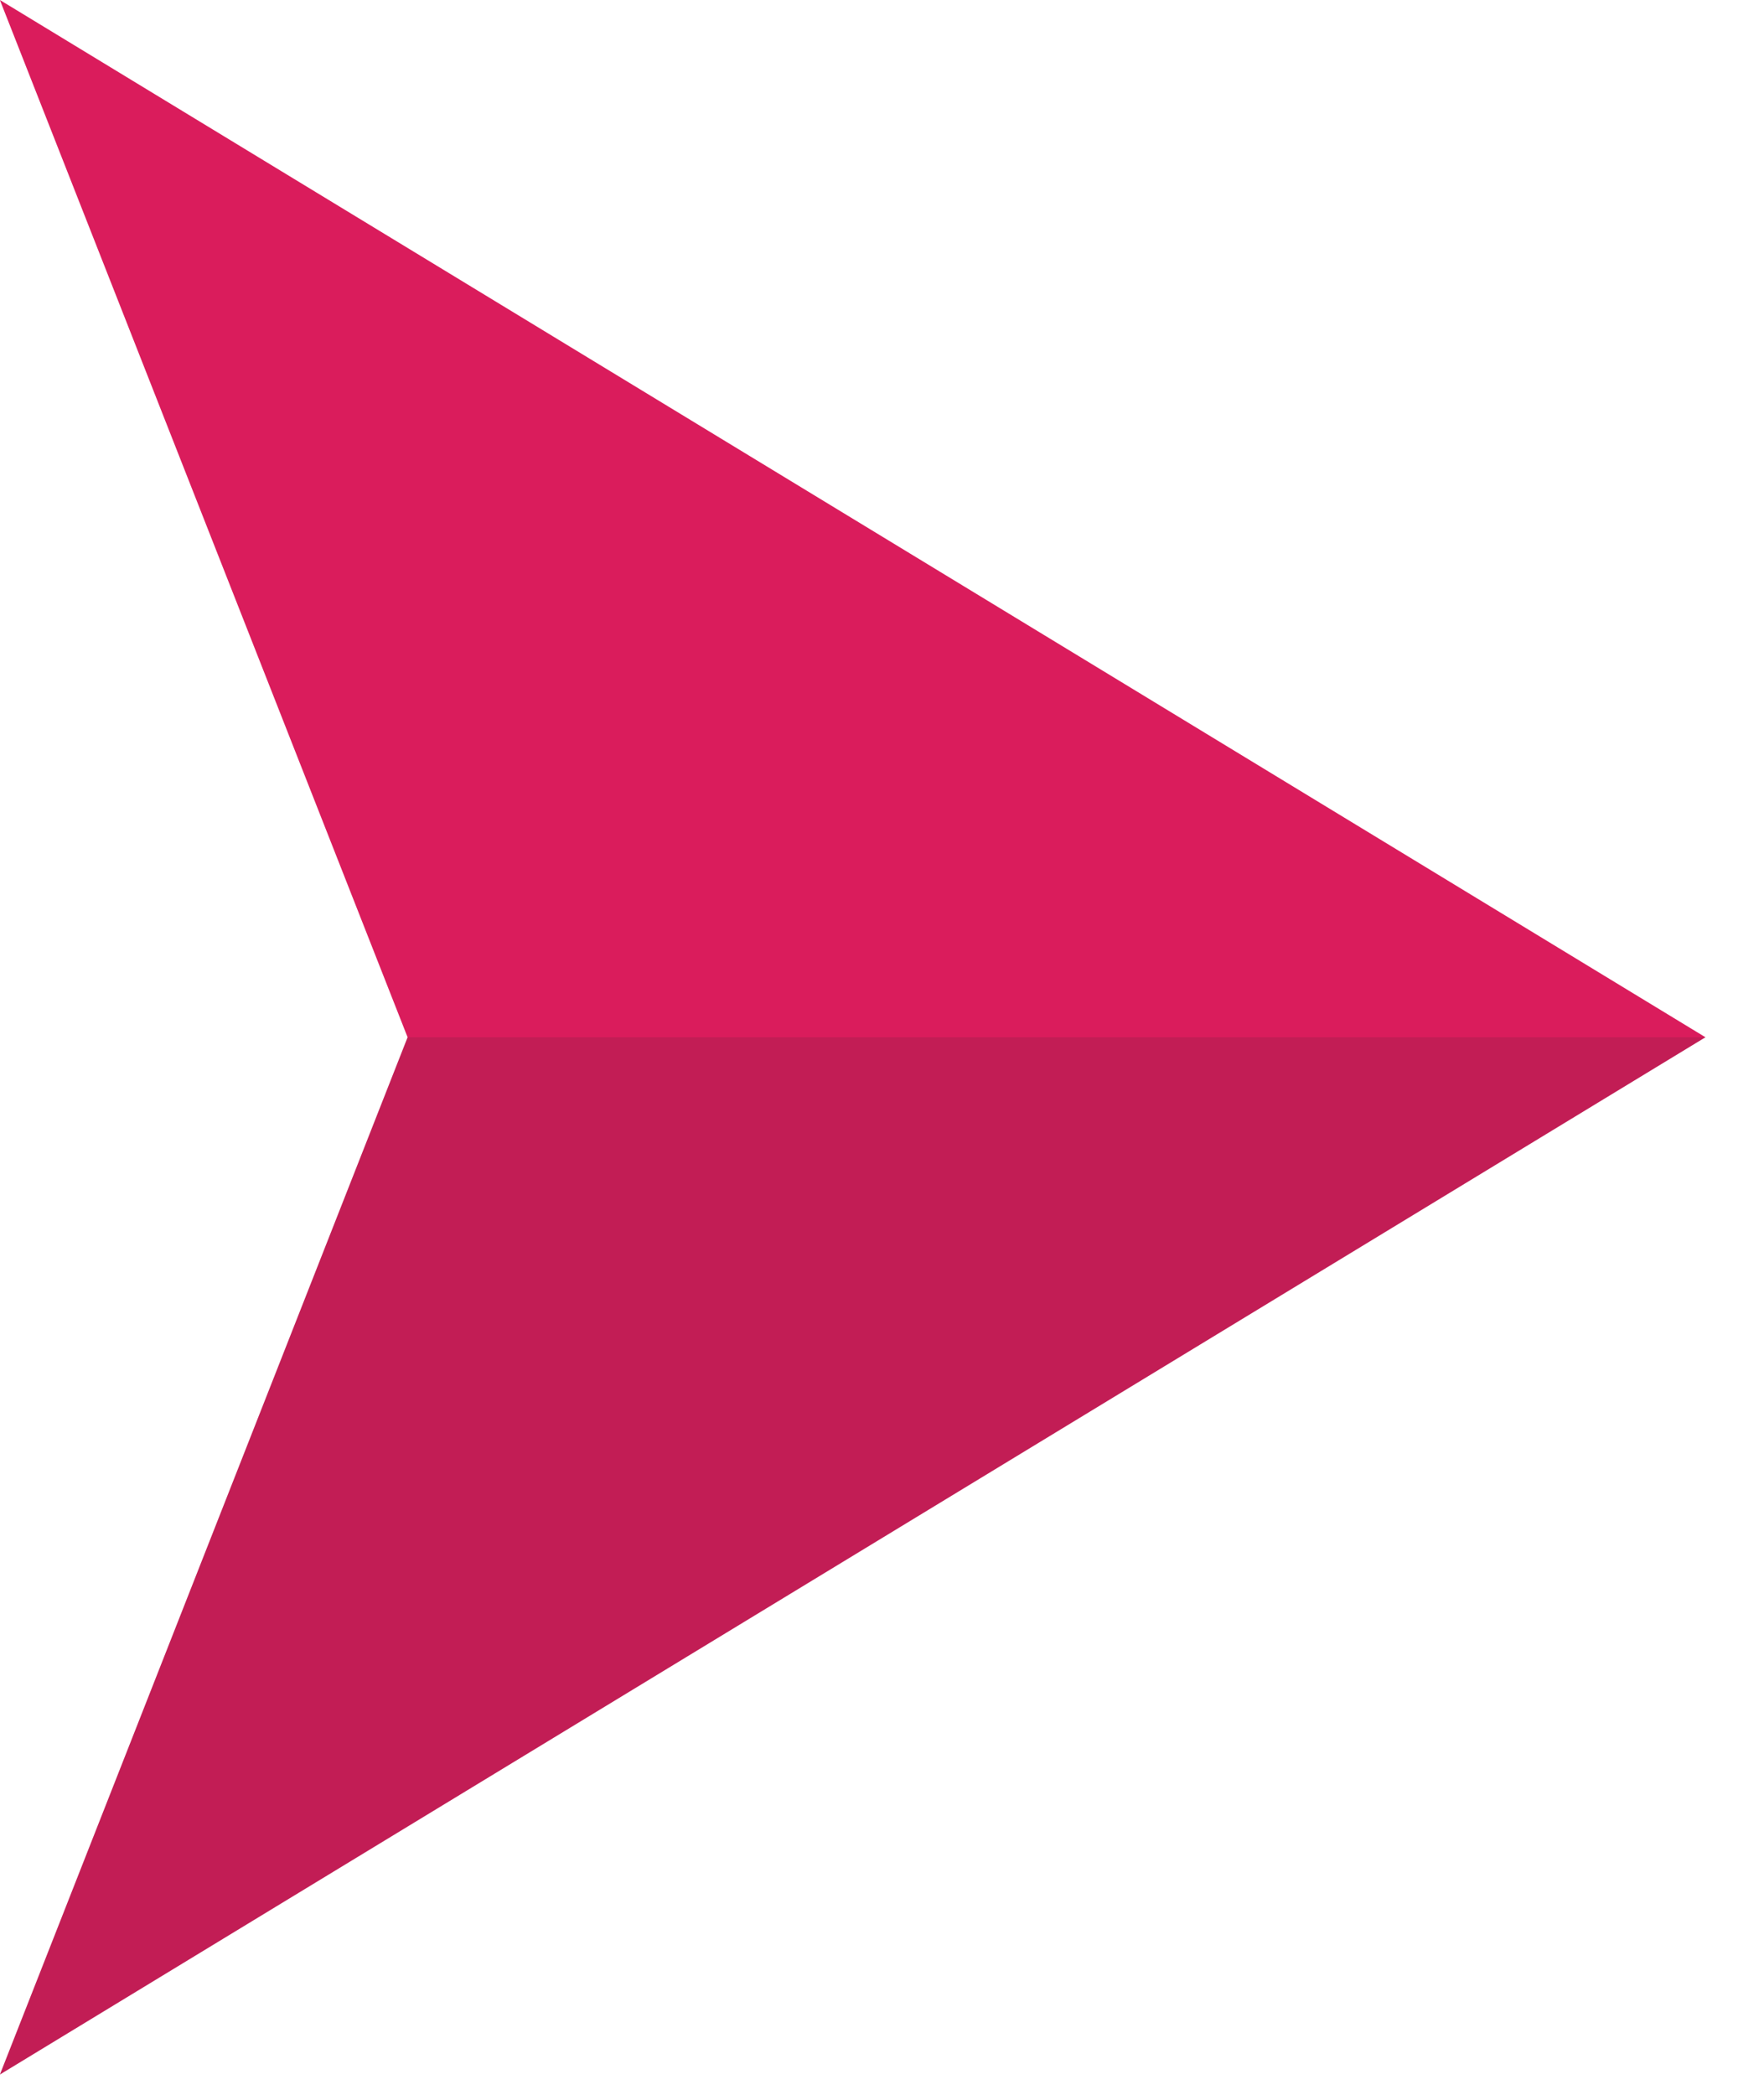
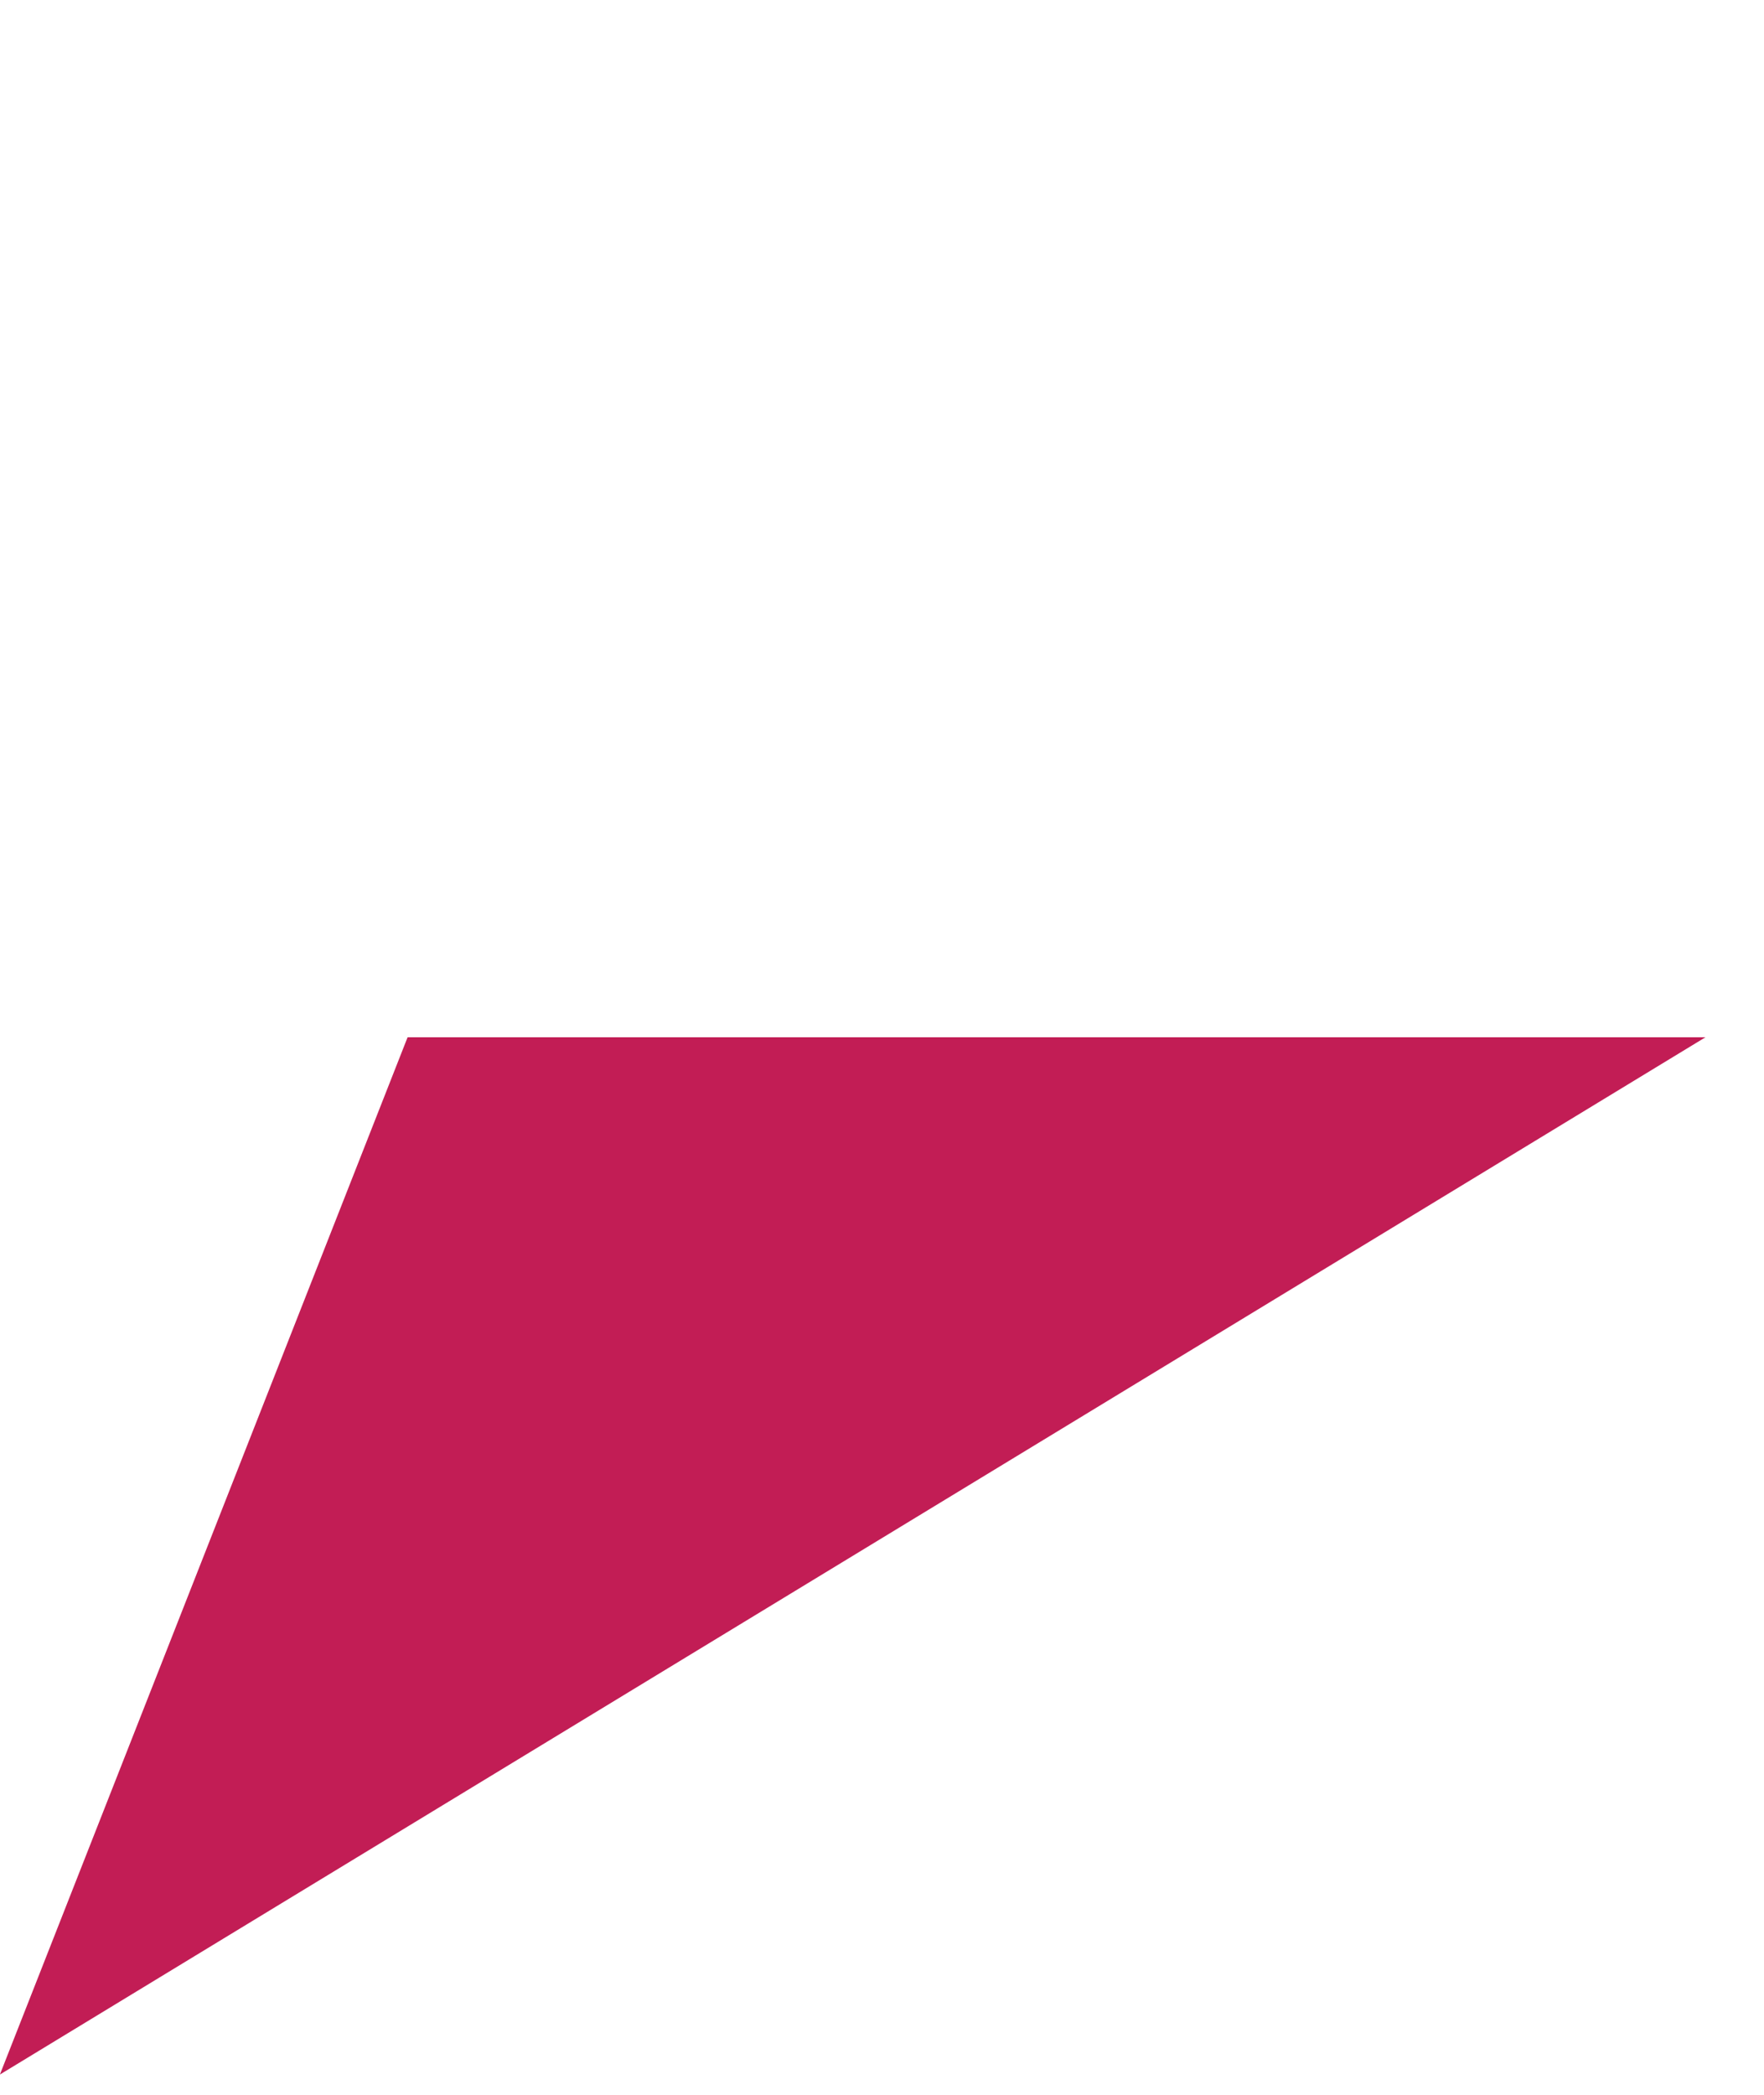
<svg xmlns="http://www.w3.org/2000/svg" width="16" height="19" viewBox="0 0 16 19" fill="none">
-   <path d="M15.469 9.408L-0.001 -6.76185e-07L3.697 9.408L15.469 9.408Z" fill="#DA1C5C" />
  <path d="M15.469 9.408L-0.001 18.816L3.697 9.408L15.469 9.408Z" fill="#C21D55" />
</svg>